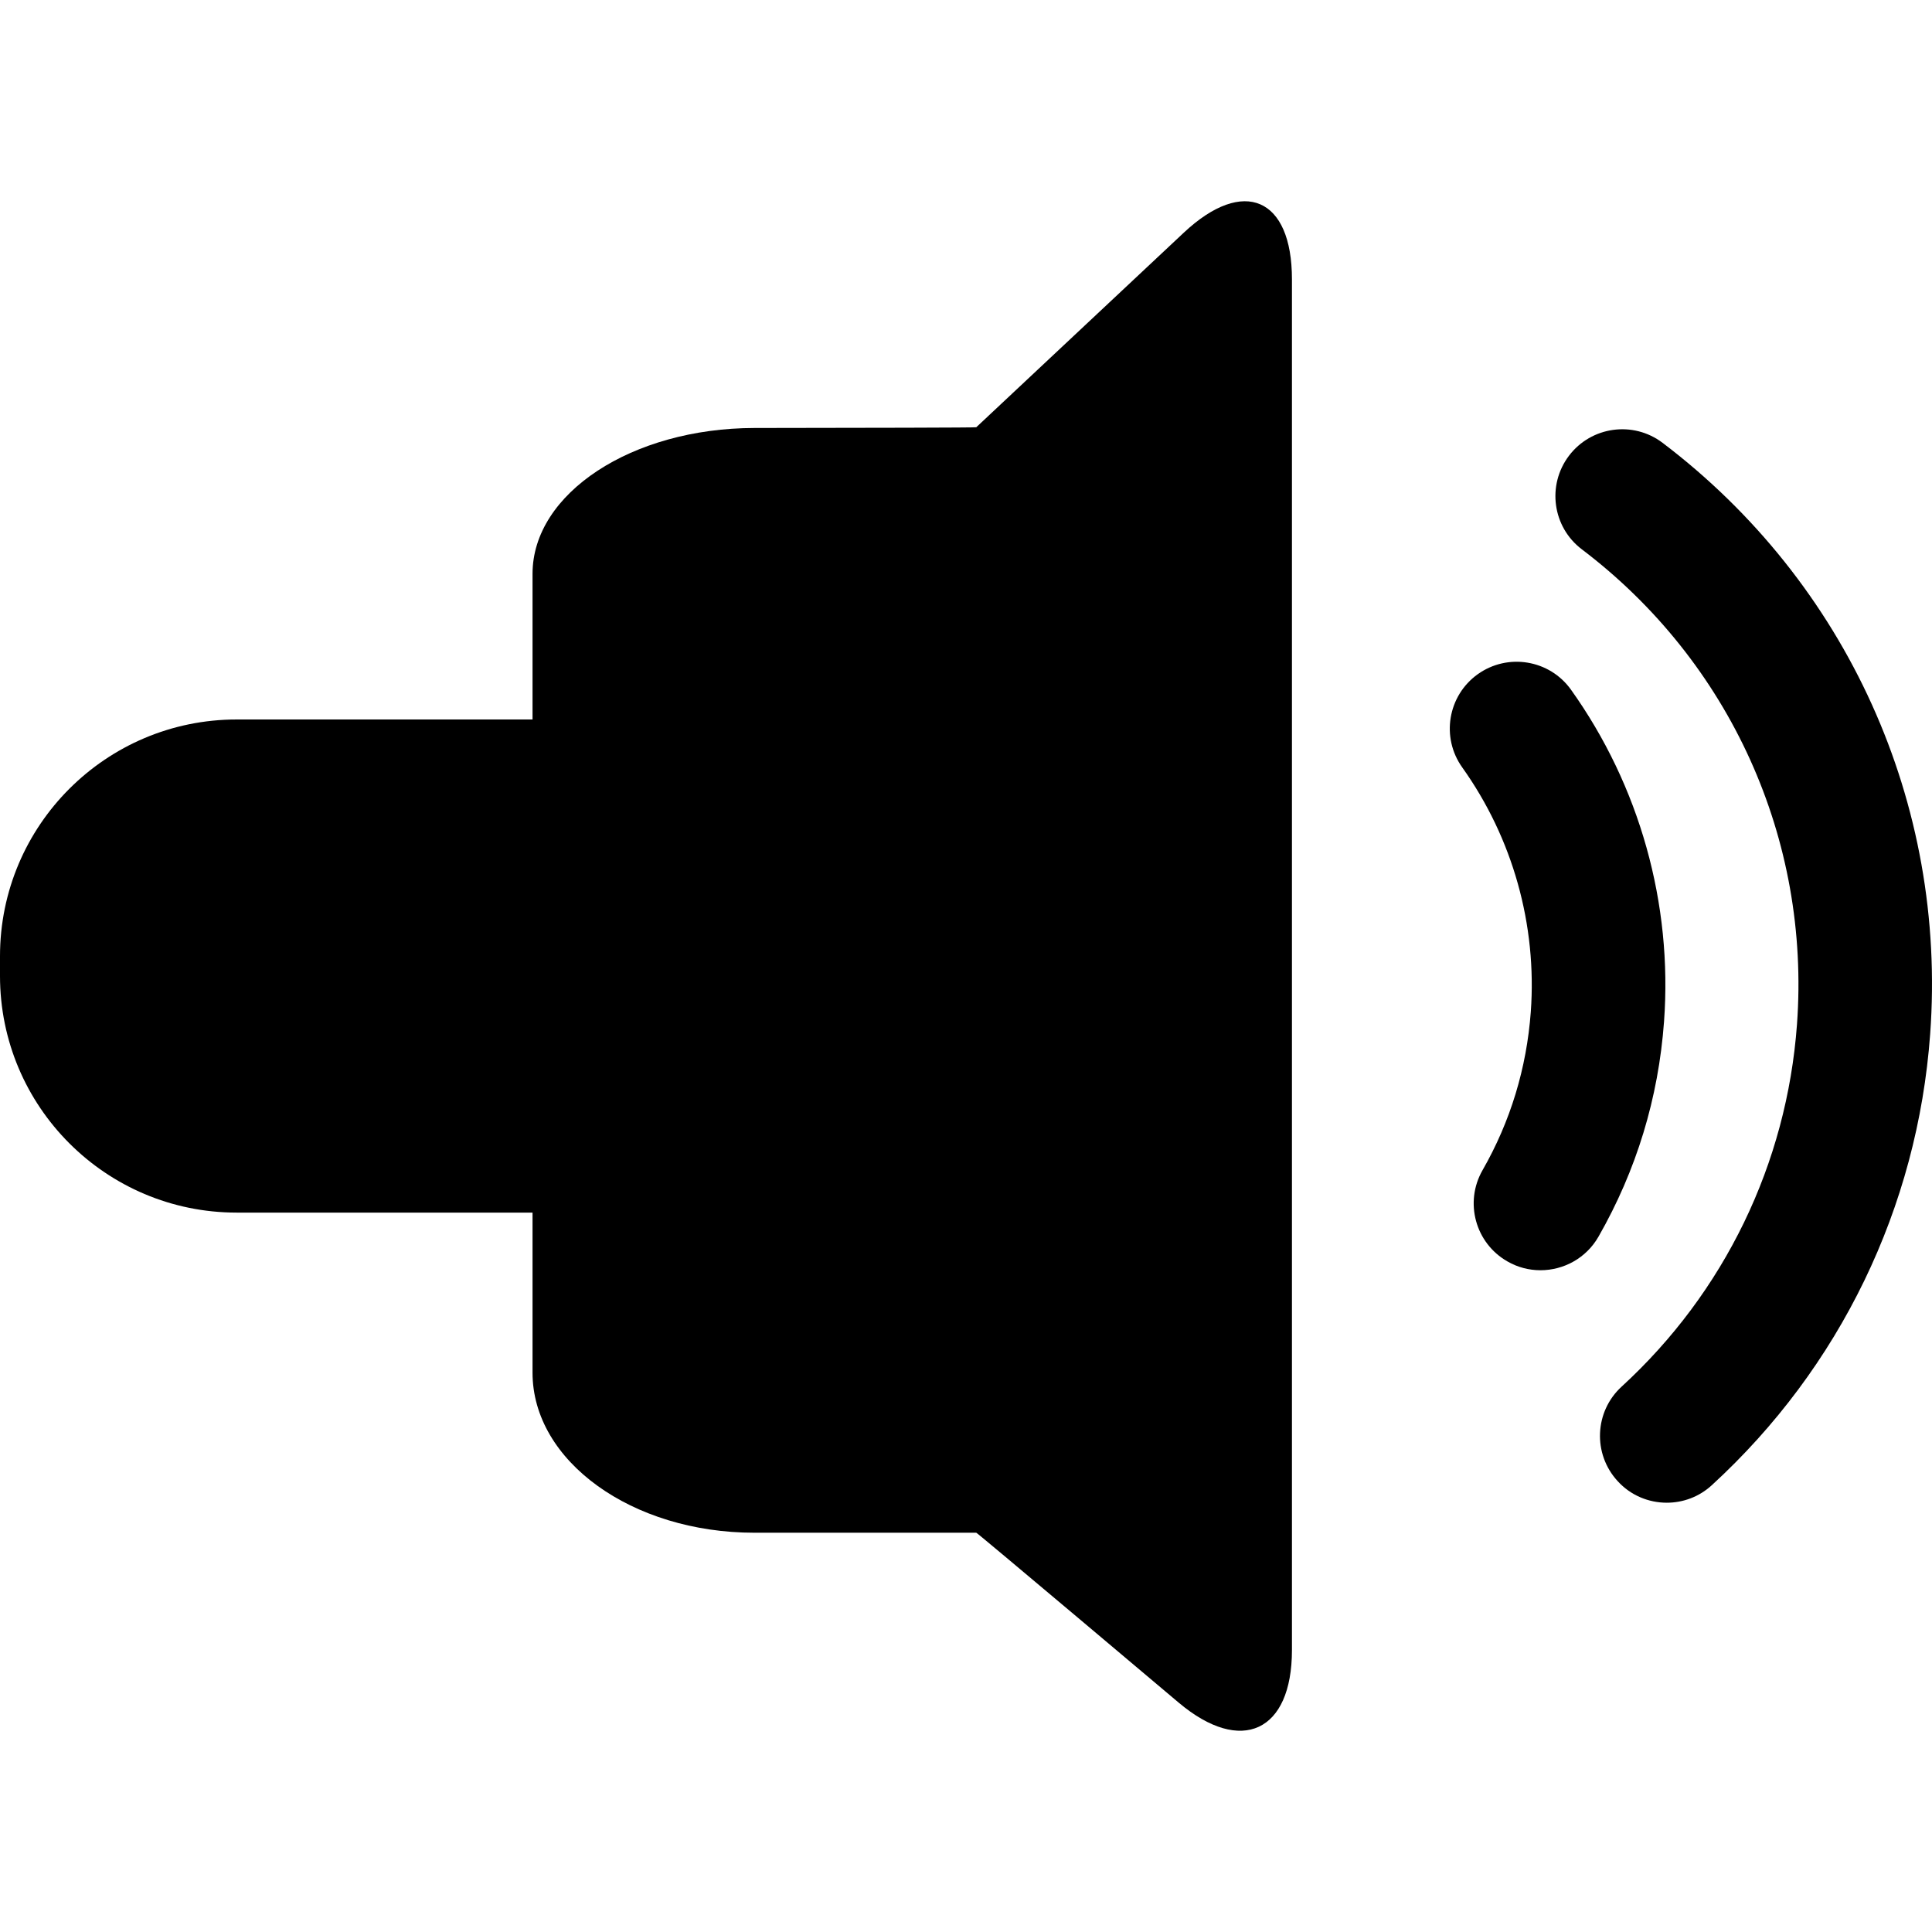
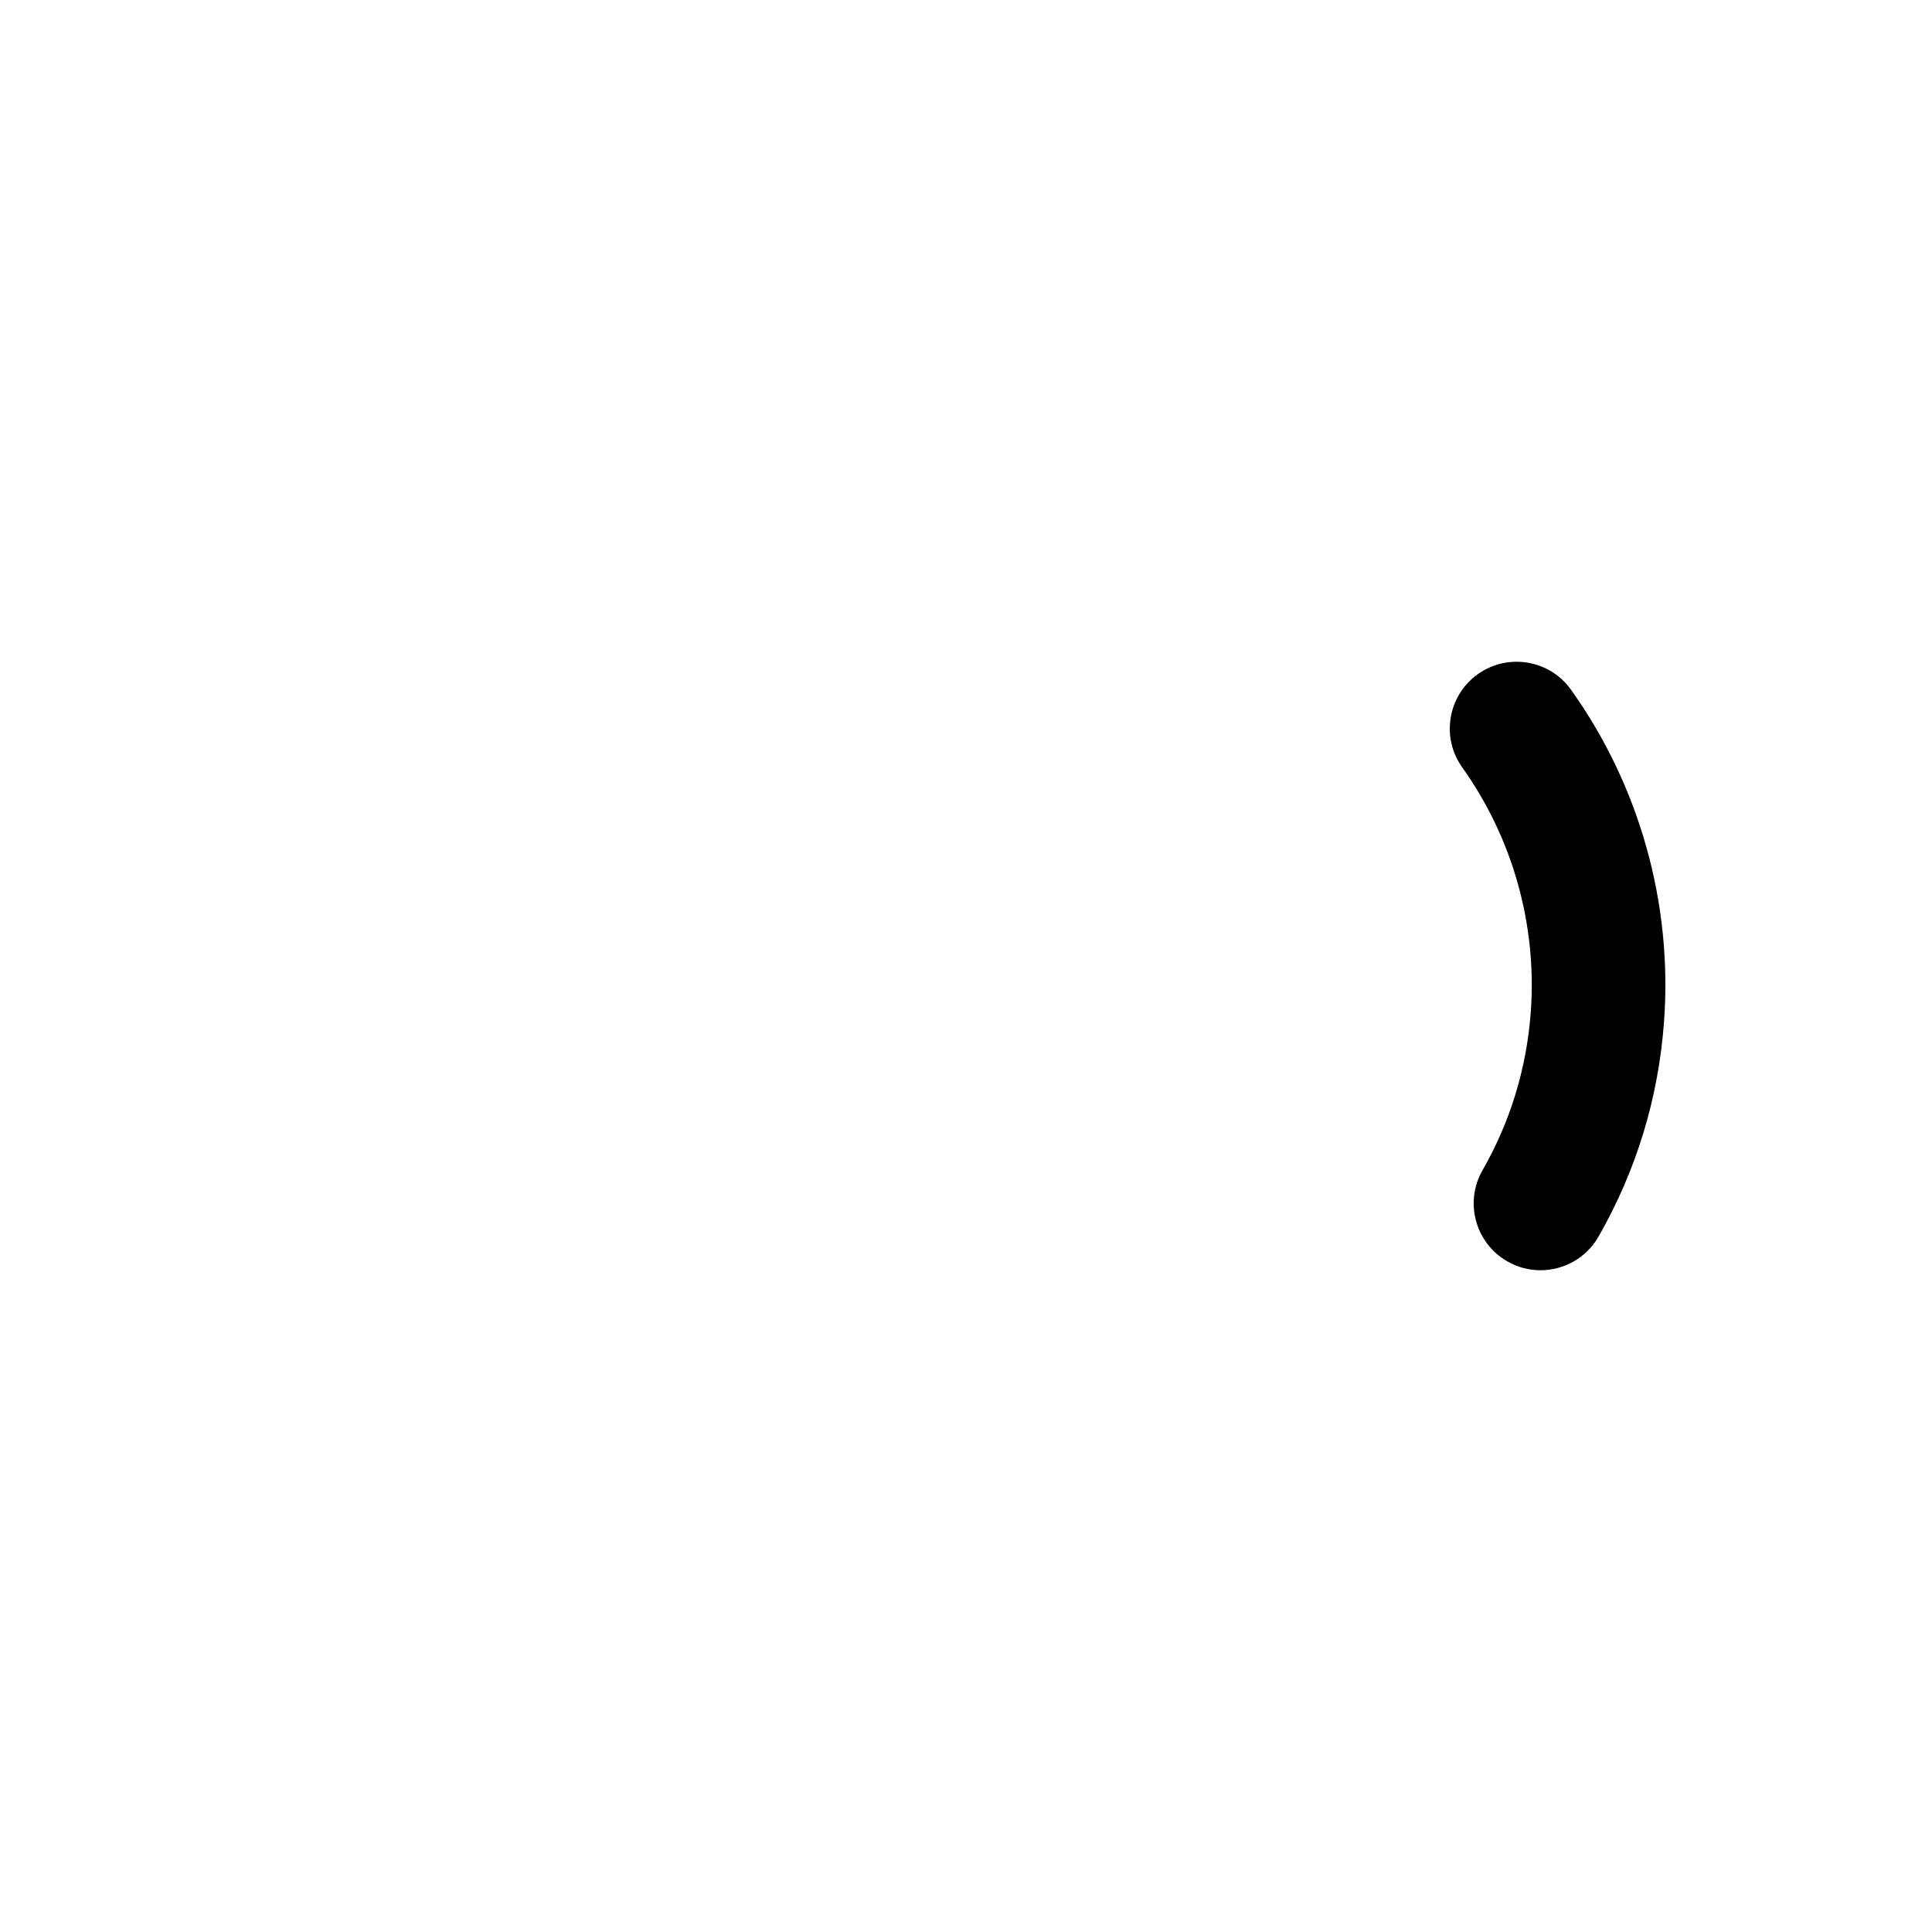
<svg xmlns="http://www.w3.org/2000/svg" fill="#000000" version="1.1" id="Capa_1" width="800px" height="800px" viewBox="0 0 360.789 360.789" xml:space="preserve">
  <g>
    <g>
-       <path d="M241.263,308.145V52.152c0-15.249-9.032-19.153-20.165-8.732l-38.784,36.365c0,0.078-20.714,0.116-41.433,0.139    c-22.882,0.028-41.433,12.2-41.433,27.229v27.206h-55.25C19.791,134.358,0,154.149,0,178.561v3.687    c0,24.409,19.785,44.198,44.198,44.198h55.25c0,0,0,13.385,0,29.899c0,16.494,18.55,29.883,41.433,29.883h41.433    c0-0.164,37.826,31.751,37.826,31.751C231.802,327.785,241.263,323.401,241.263,308.145z" />
      <path d="M281.494,235.558c1.947,1.127,4.079,1.651,6.171,1.651c4.332,0,8.548-2.248,10.849-6.279    c7.068-12.359,11.192-25.876,12.234-40.15c1.611-22.025-4.561-44.032-17.372-61.979c-4-5.61-11.806-6.899-17.417-2.894    c-5.594,4.001-6.9,11.792-2.896,17.402c9.429,13.214,13.981,29.424,12.803,45.655c-0.781,10.523-3.803,20.478-9.017,29.574    C273.431,224.518,275.507,232.14,281.494,235.558z" />
-       <path d="M310.476,82.695c-5.498-4.166-13.325-3.074-17.48,2.413c-4.156,5.496-3.09,13.322,2.412,17.482    c27.672,20.975,42.695,54.136,40.167,88.718c-1.904,26.005-13.541,50.033-32.753,67.642c-5.073,4.653-5.41,12.552-0.749,17.625    c2.436,2.692,5.811,4.048,9.185,4.048c3.018,0,6.039-1.082,8.424-3.282c23.92-21.925,38.403-51.841,40.764-84.221    C363.602,150.076,344.911,108.799,310.476,82.695z" />
    </g>
  </g>
</svg>